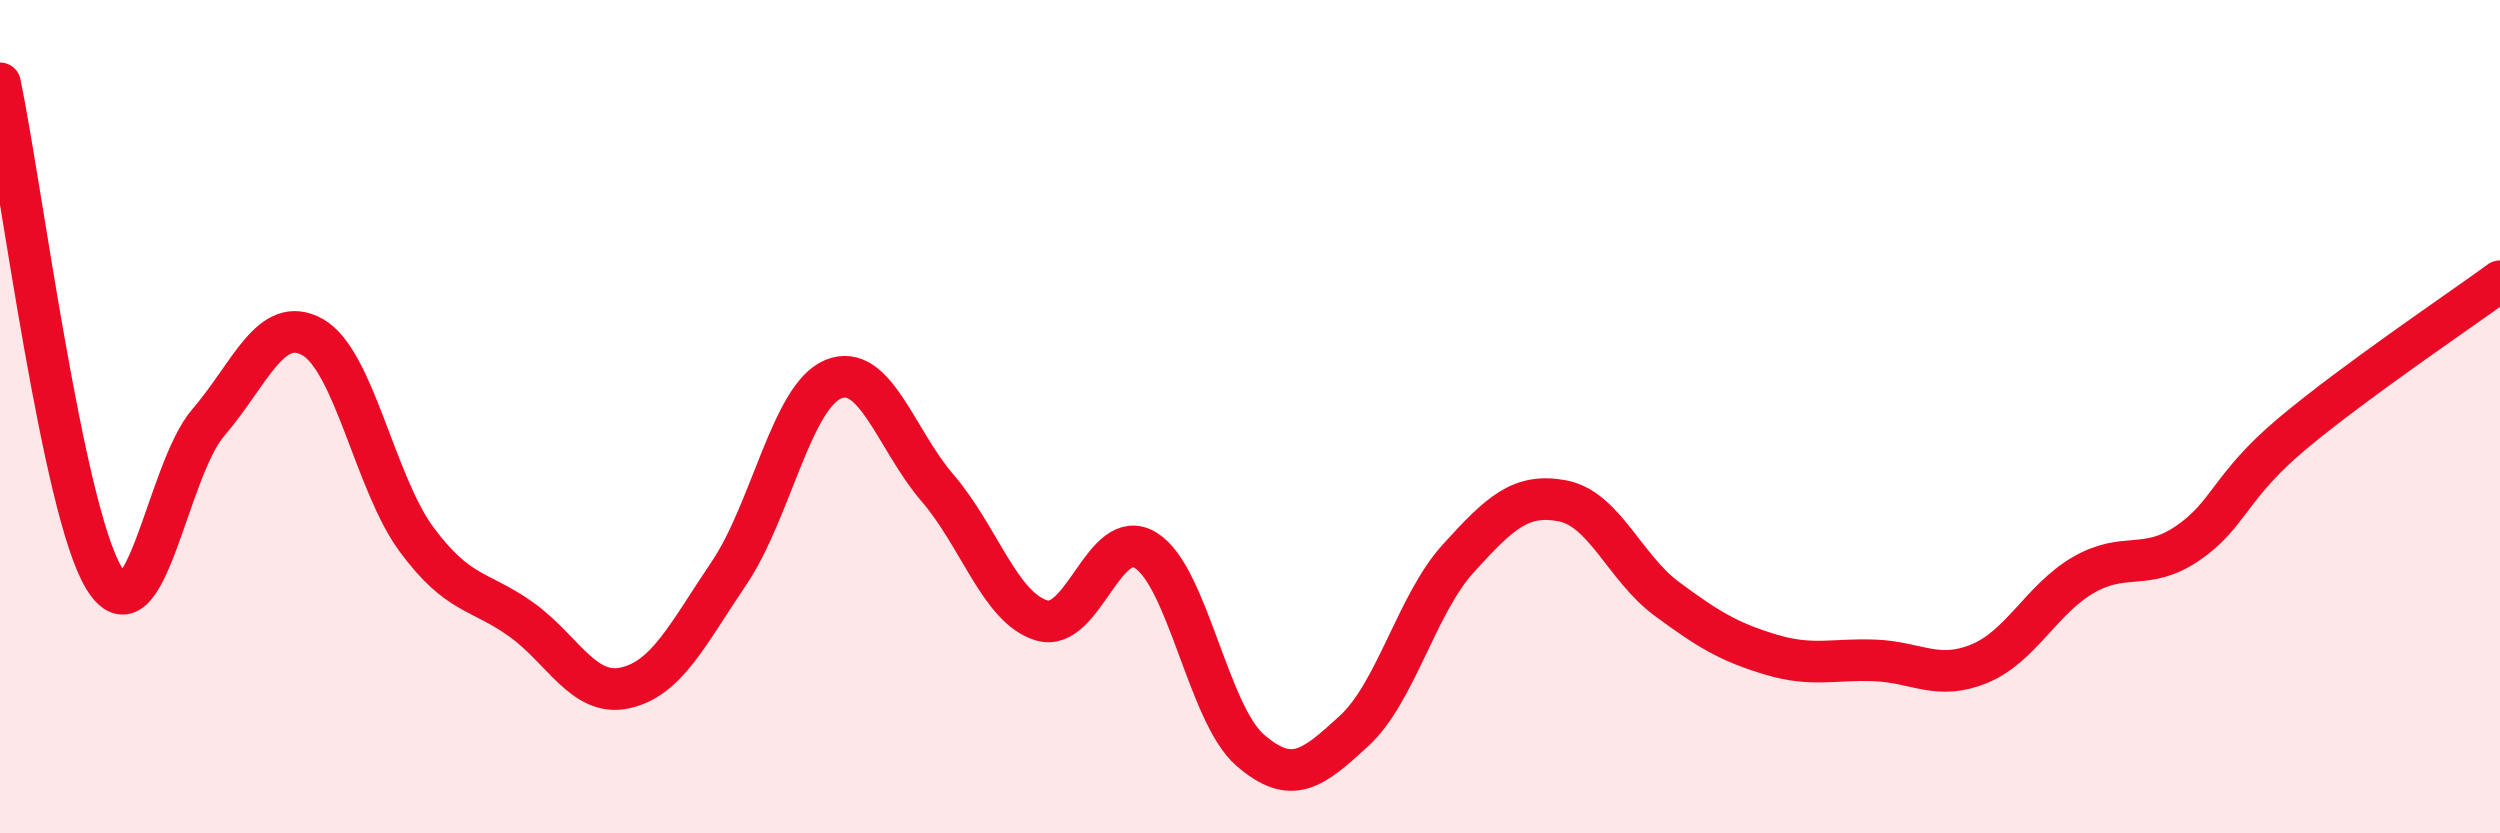
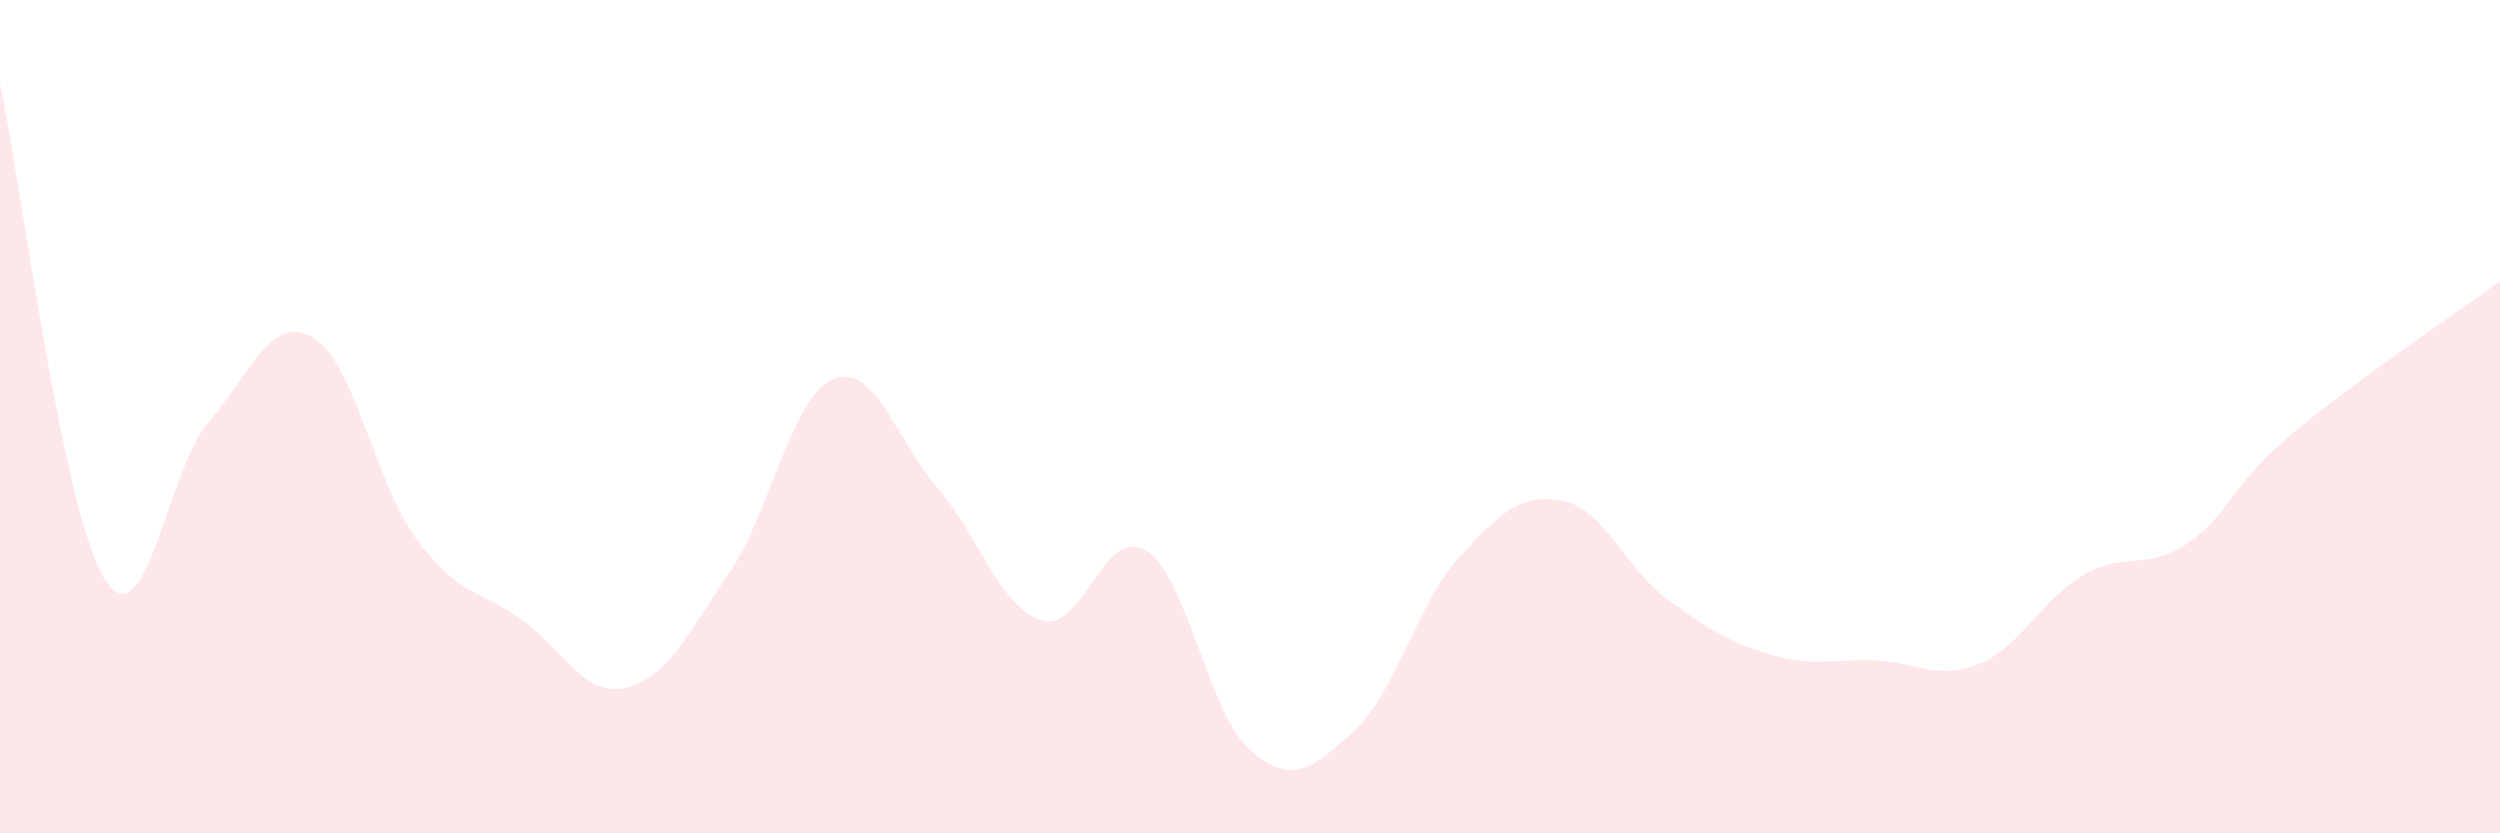
<svg xmlns="http://www.w3.org/2000/svg" width="60" height="20" viewBox="0 0 60 20">
  <path d="M 0,2 C 0.5,4.38 1.5,12.25 2.5,13.88 C 3.5,15.51 4,11.3 5,10.14 C 6,8.98 6.5,7.53 7.5,8.09 C 8.5,8.65 9,11.6 10,12.95 C 11,14.3 11.5,14.15 12.5,14.86 C 13.5,15.57 14,16.73 15,16.51 C 16,16.29 16.5,15.23 17.5,13.75 C 18.5,12.27 19,9.51 20,9.1 C 21,8.69 21.5,10.55 22.5,11.71 C 23.5,12.87 24,14.59 25,14.89 C 26,15.19 26.5,12.59 27.5,13.21 C 28.5,13.83 29,17.13 30,18 C 31,18.87 31.5,18.46 32.5,17.54 C 33.5,16.62 34,14.5 35,13.4 C 36,12.3 36.5,11.83 37.5,12.02 C 38.5,12.21 39,13.63 40,14.37 C 41,15.11 41.5,15.41 42.5,15.71 C 43.5,16.01 44,15.81 45,15.85 C 46,15.89 46.5,16.34 47.5,15.93 C 48.5,15.52 49,14.38 50,13.8 C 51,13.22 51.5,13.72 52.5,13.04 C 53.5,12.36 53.5,11.68 55,10.42 C 56.5,9.16 59,7.48 60,6.75L60 20L0 20Z" fill="#EB0A25" opacity="0.1" stroke-linecap="round" stroke-linejoin="round" />
-   <path d="M 0,2 C 0.5,4.38 1.5,12.25 2.5,13.88 C 3.5,15.51 4,11.3 5,10.14 C 6,8.98 6.5,7.53 7.5,8.09 C 8.5,8.65 9,11.6 10,12.95 C 11,14.3 11.5,14.15 12.5,14.86 C 13.5,15.57 14,16.73 15,16.51 C 16,16.29 16.5,15.23 17.5,13.75 C 18.5,12.27 19,9.51 20,9.1 C 21,8.69 21.5,10.55 22.5,11.71 C 23.5,12.87 24,14.59 25,14.89 C 26,15.19 26.5,12.59 27.5,13.21 C 28.5,13.83 29,17.13 30,18 C 31,18.87 31.5,18.46 32.5,17.54 C 33.5,16.62 34,14.5 35,13.4 C 36,12.3 36.5,11.83 37.5,12.02 C 38.5,12.21 39,13.63 40,14.37 C 41,15.11 41.5,15.41 42.5,15.71 C 43.5,16.01 44,15.81 45,15.85 C 46,15.89 46.5,16.34 47.5,15.93 C 48.5,15.52 49,14.38 50,13.8 C 51,13.22 51.5,13.72 52.5,13.04 C 53.5,12.36 53.5,11.68 55,10.42 C 56.5,9.16 59,7.48 60,6.75" stroke="#EB0A25" stroke-width="1" fill="none" stroke-linecap="round" stroke-linejoin="round" />
</svg>